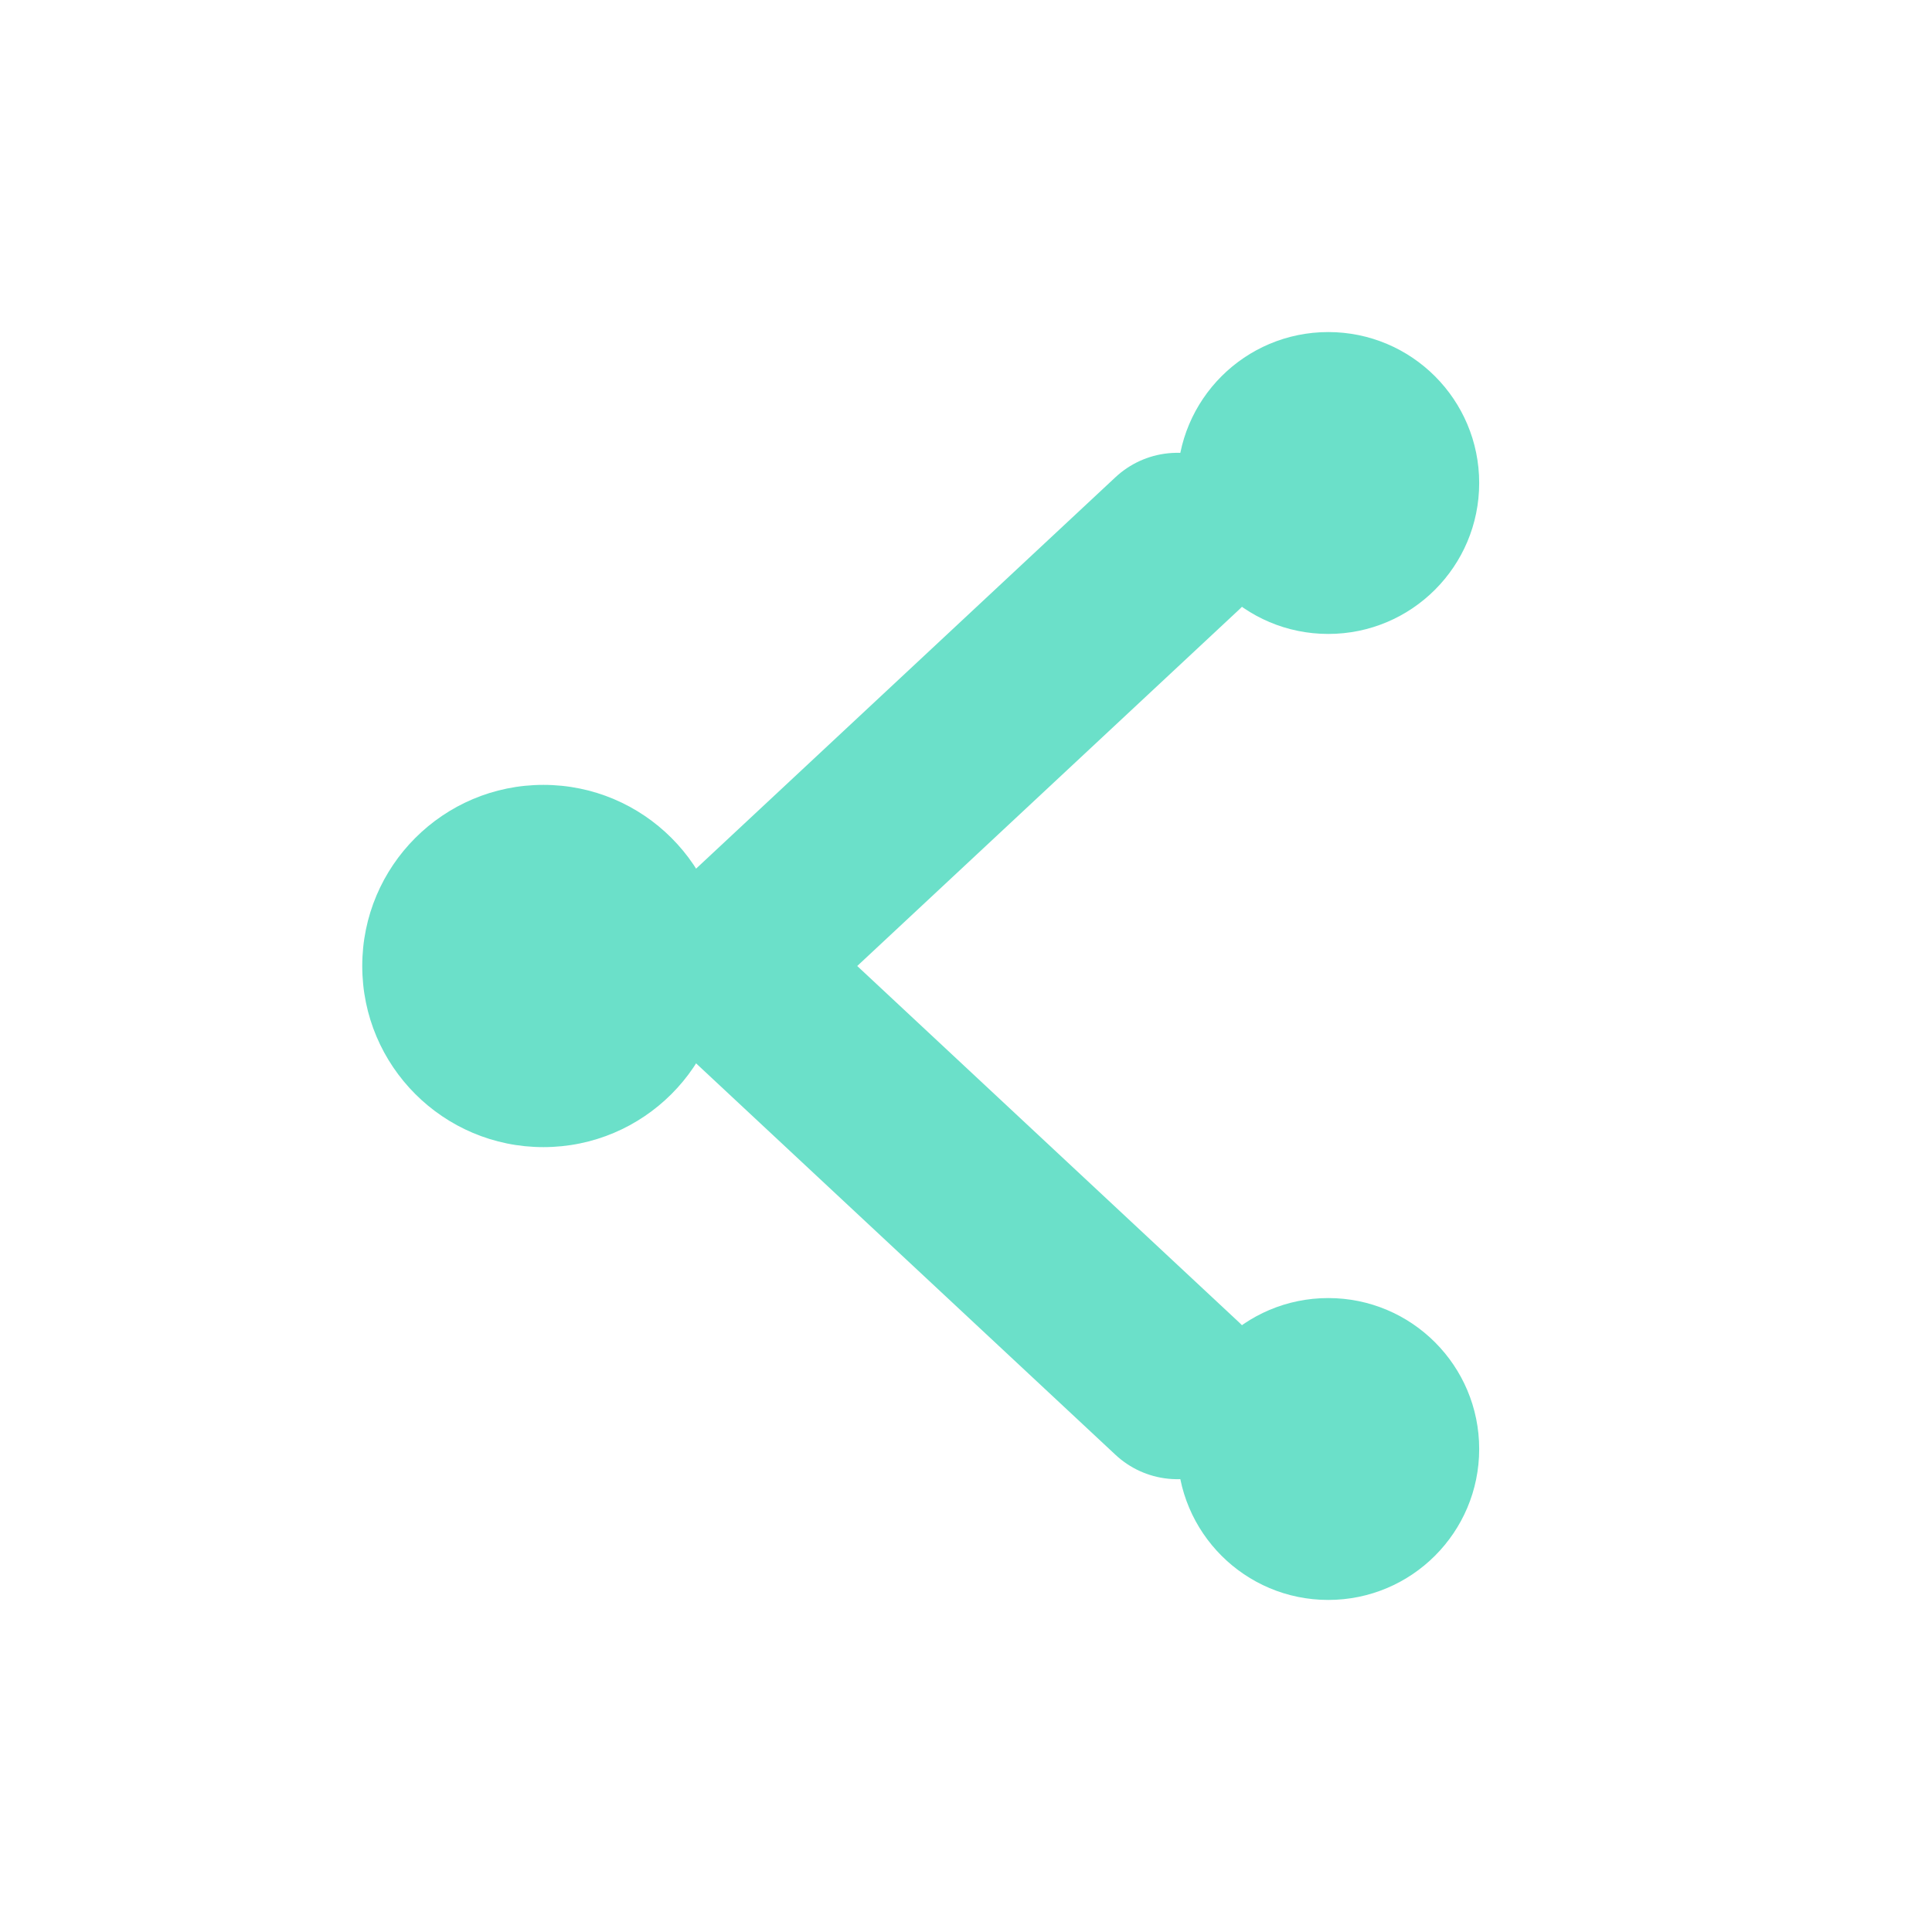
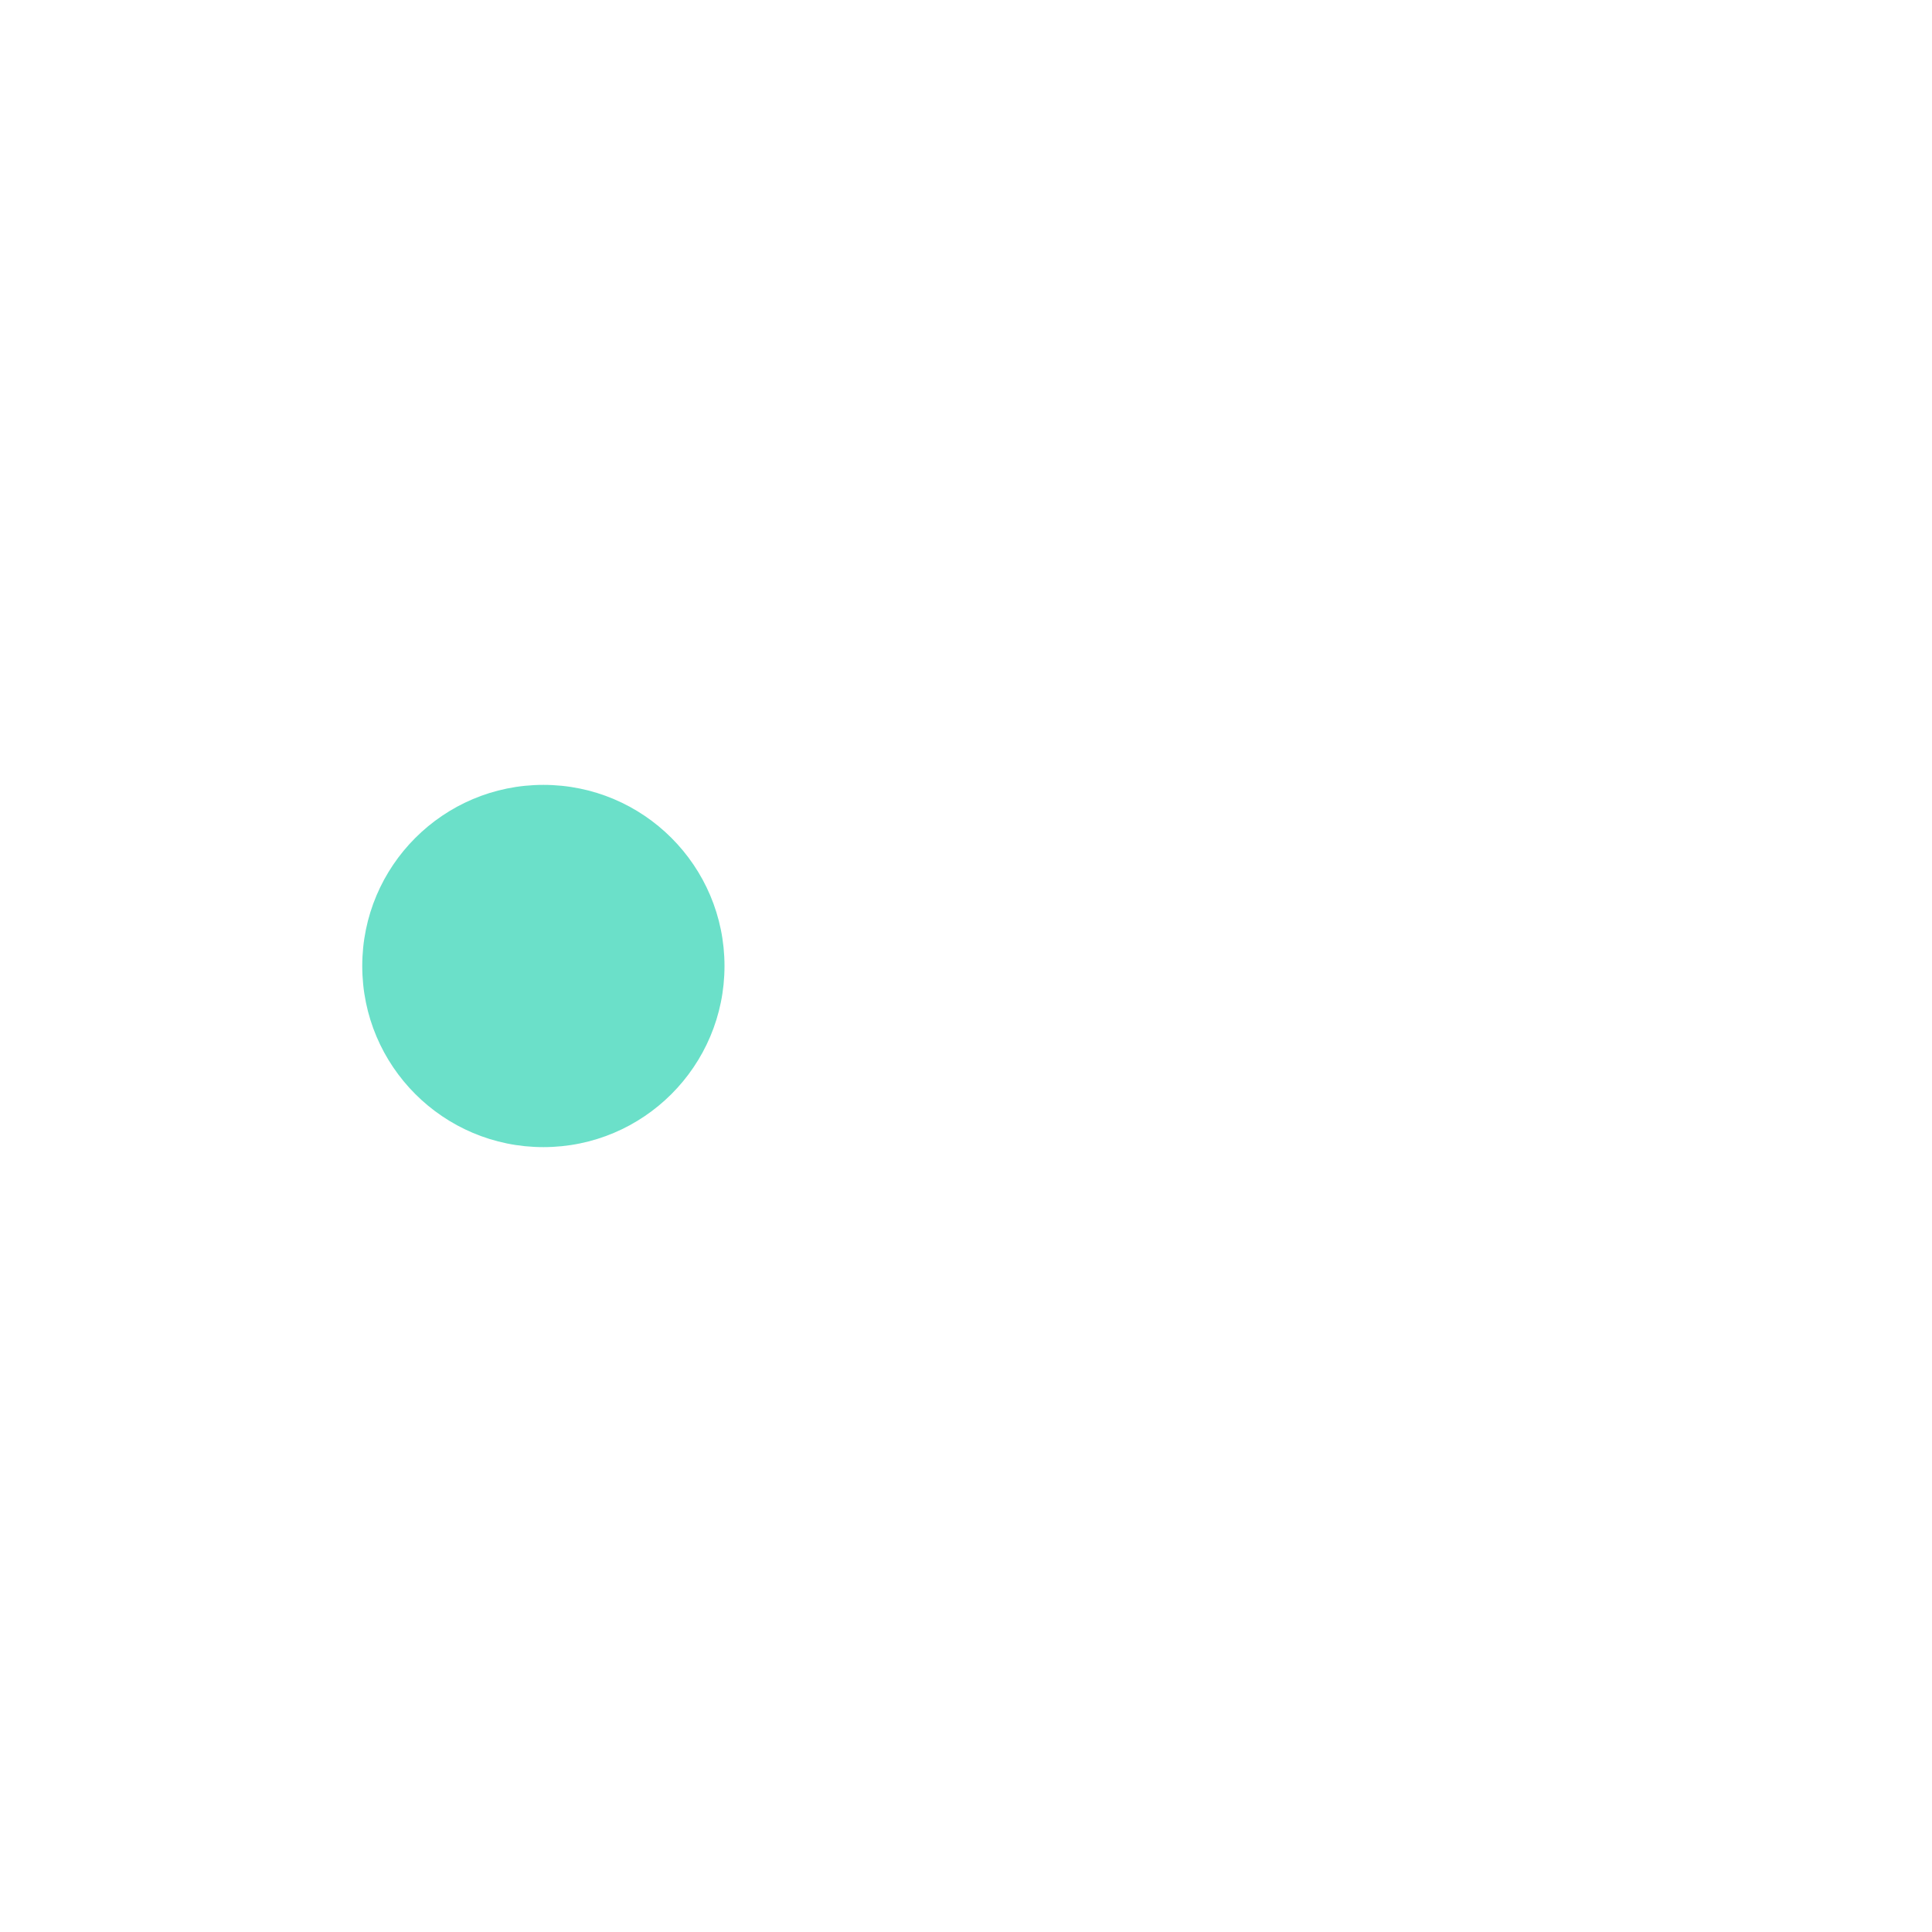
<svg xmlns="http://www.w3.org/2000/svg" width="28" height="28" viewBox="0 0 64 64">
  <circle cx="18" cy="32" r="6" fill="#6be0c9" />
-   <circle cx="44" cy="16" r="5" fill="#6be0c9" />
-   <circle cx="44" cy="48" r="5" fill="#6be0c9" />
-   <path d="M24 32 L39 18" stroke="#6be0c9" stroke-width="6" stroke-linecap="round" />
-   <path d="M24 32 L39 46" stroke="#6be0c9" stroke-width="6" stroke-linecap="round" />
</svg>